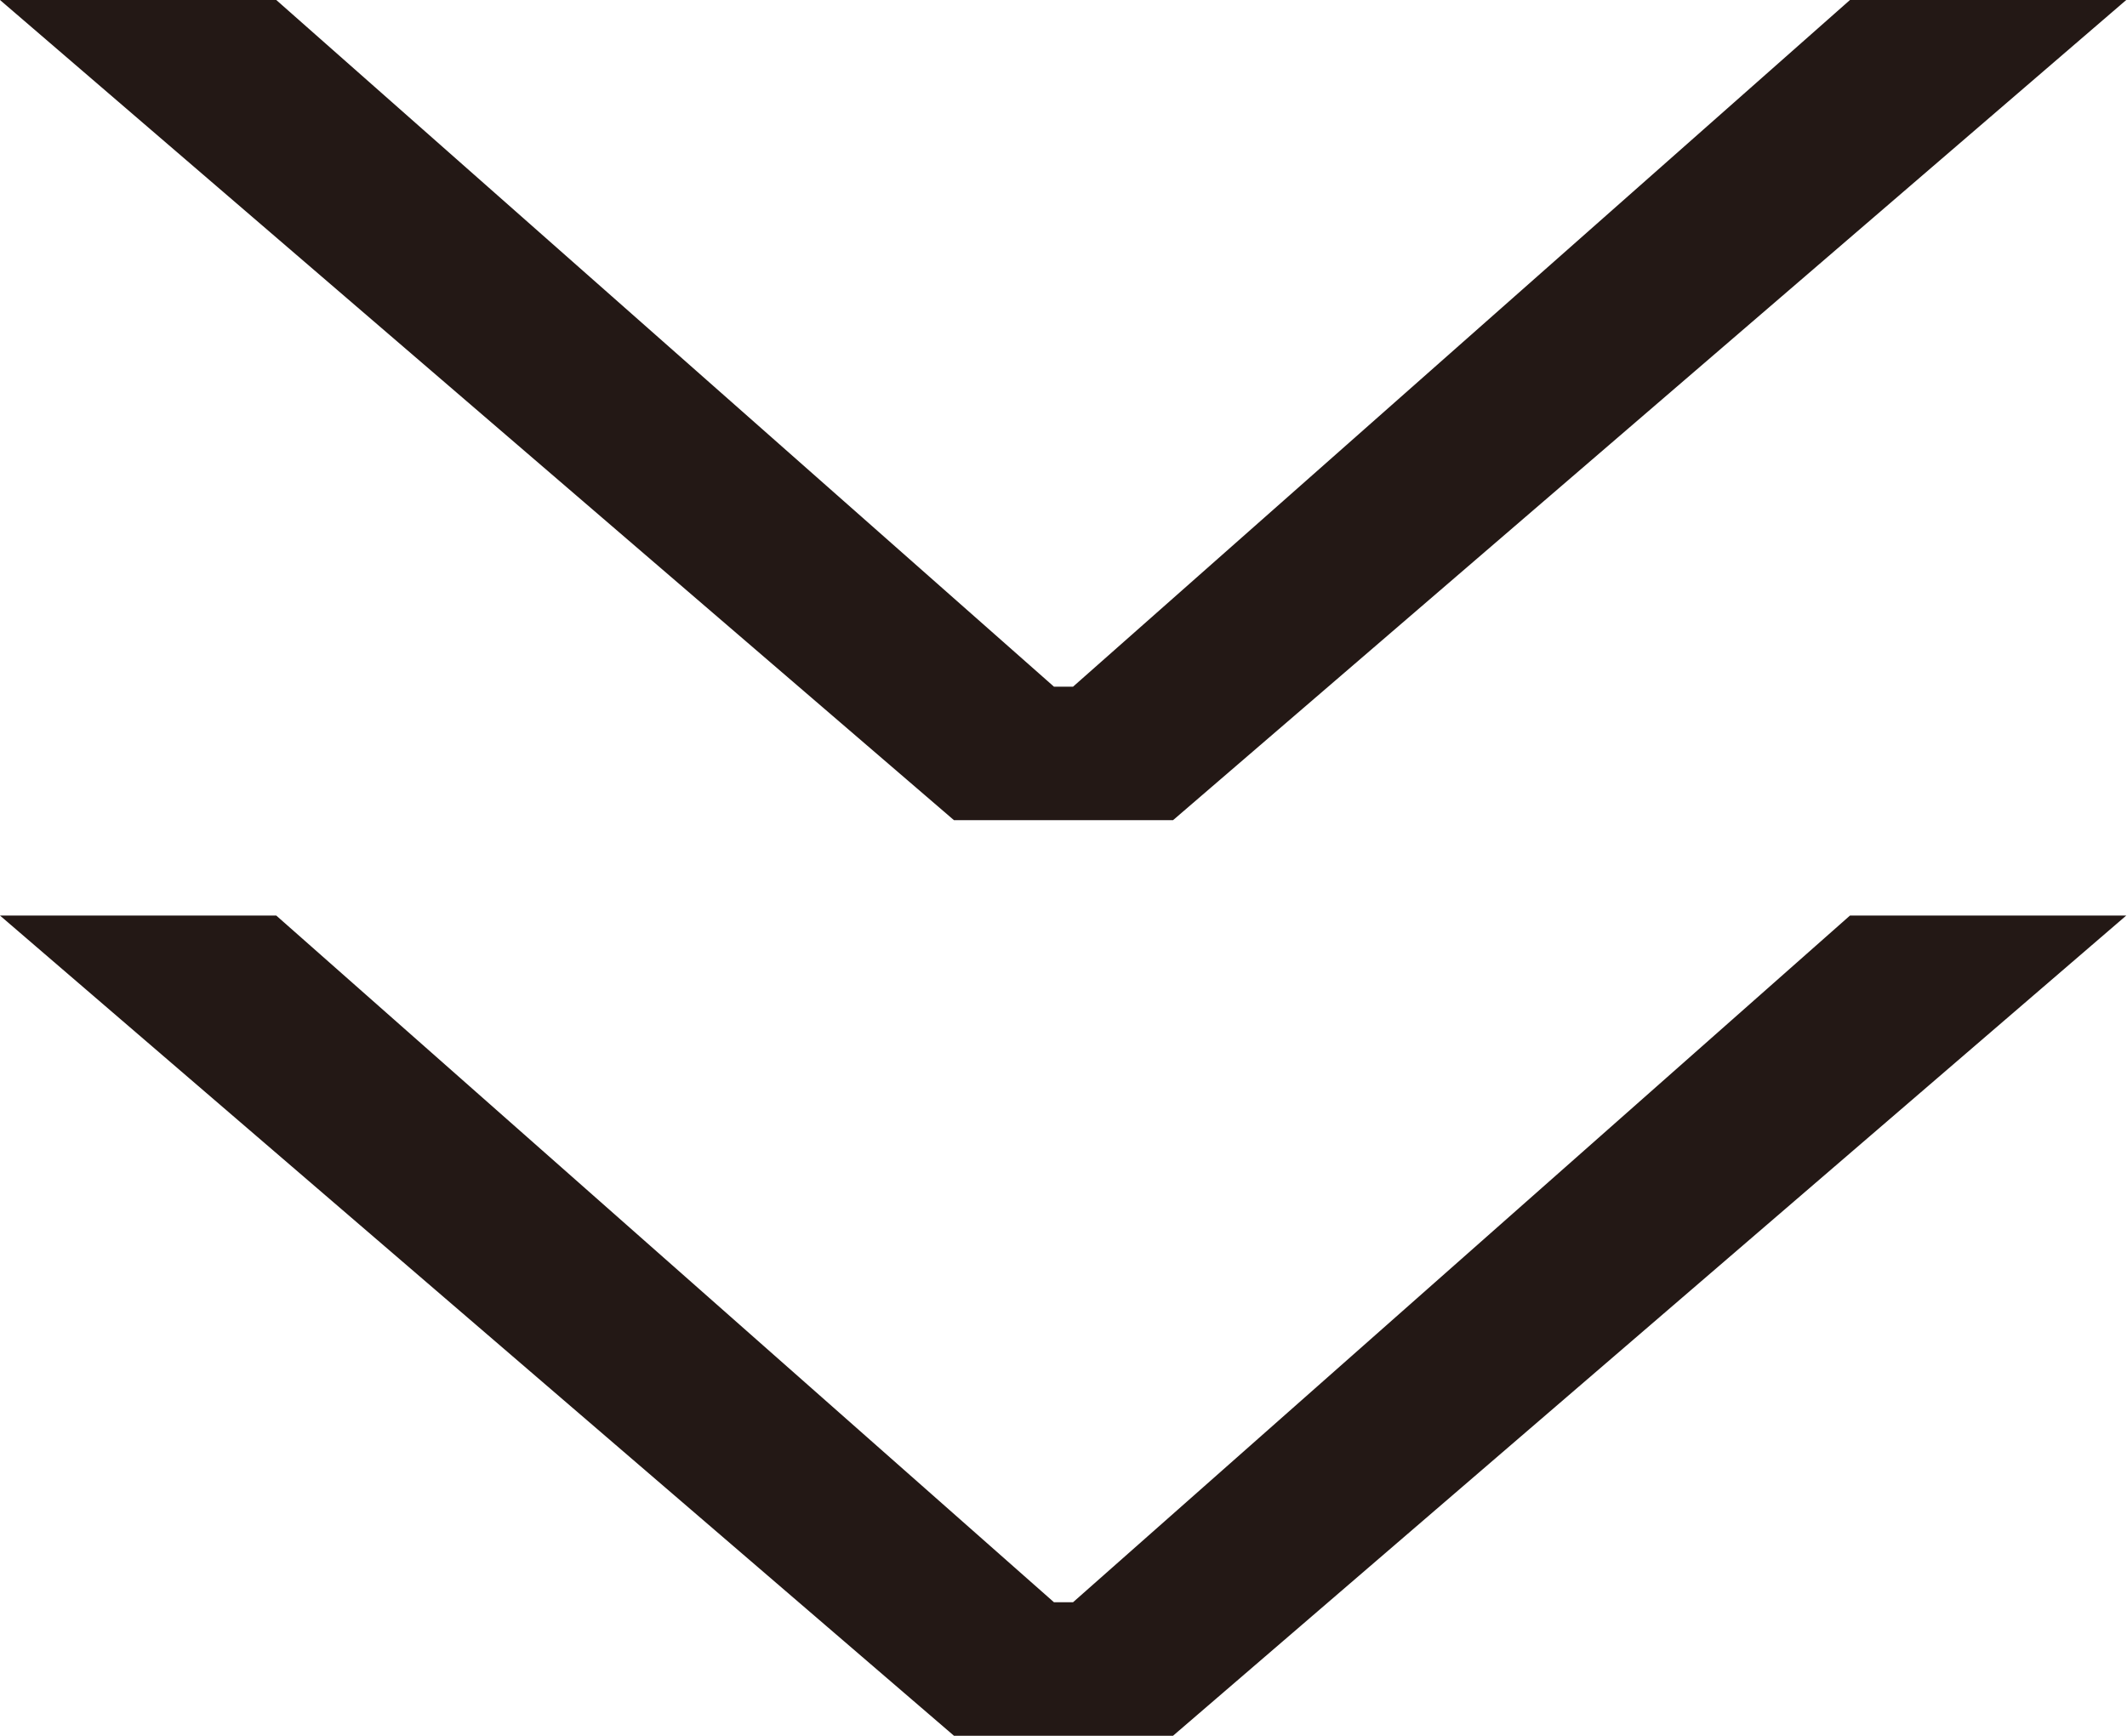
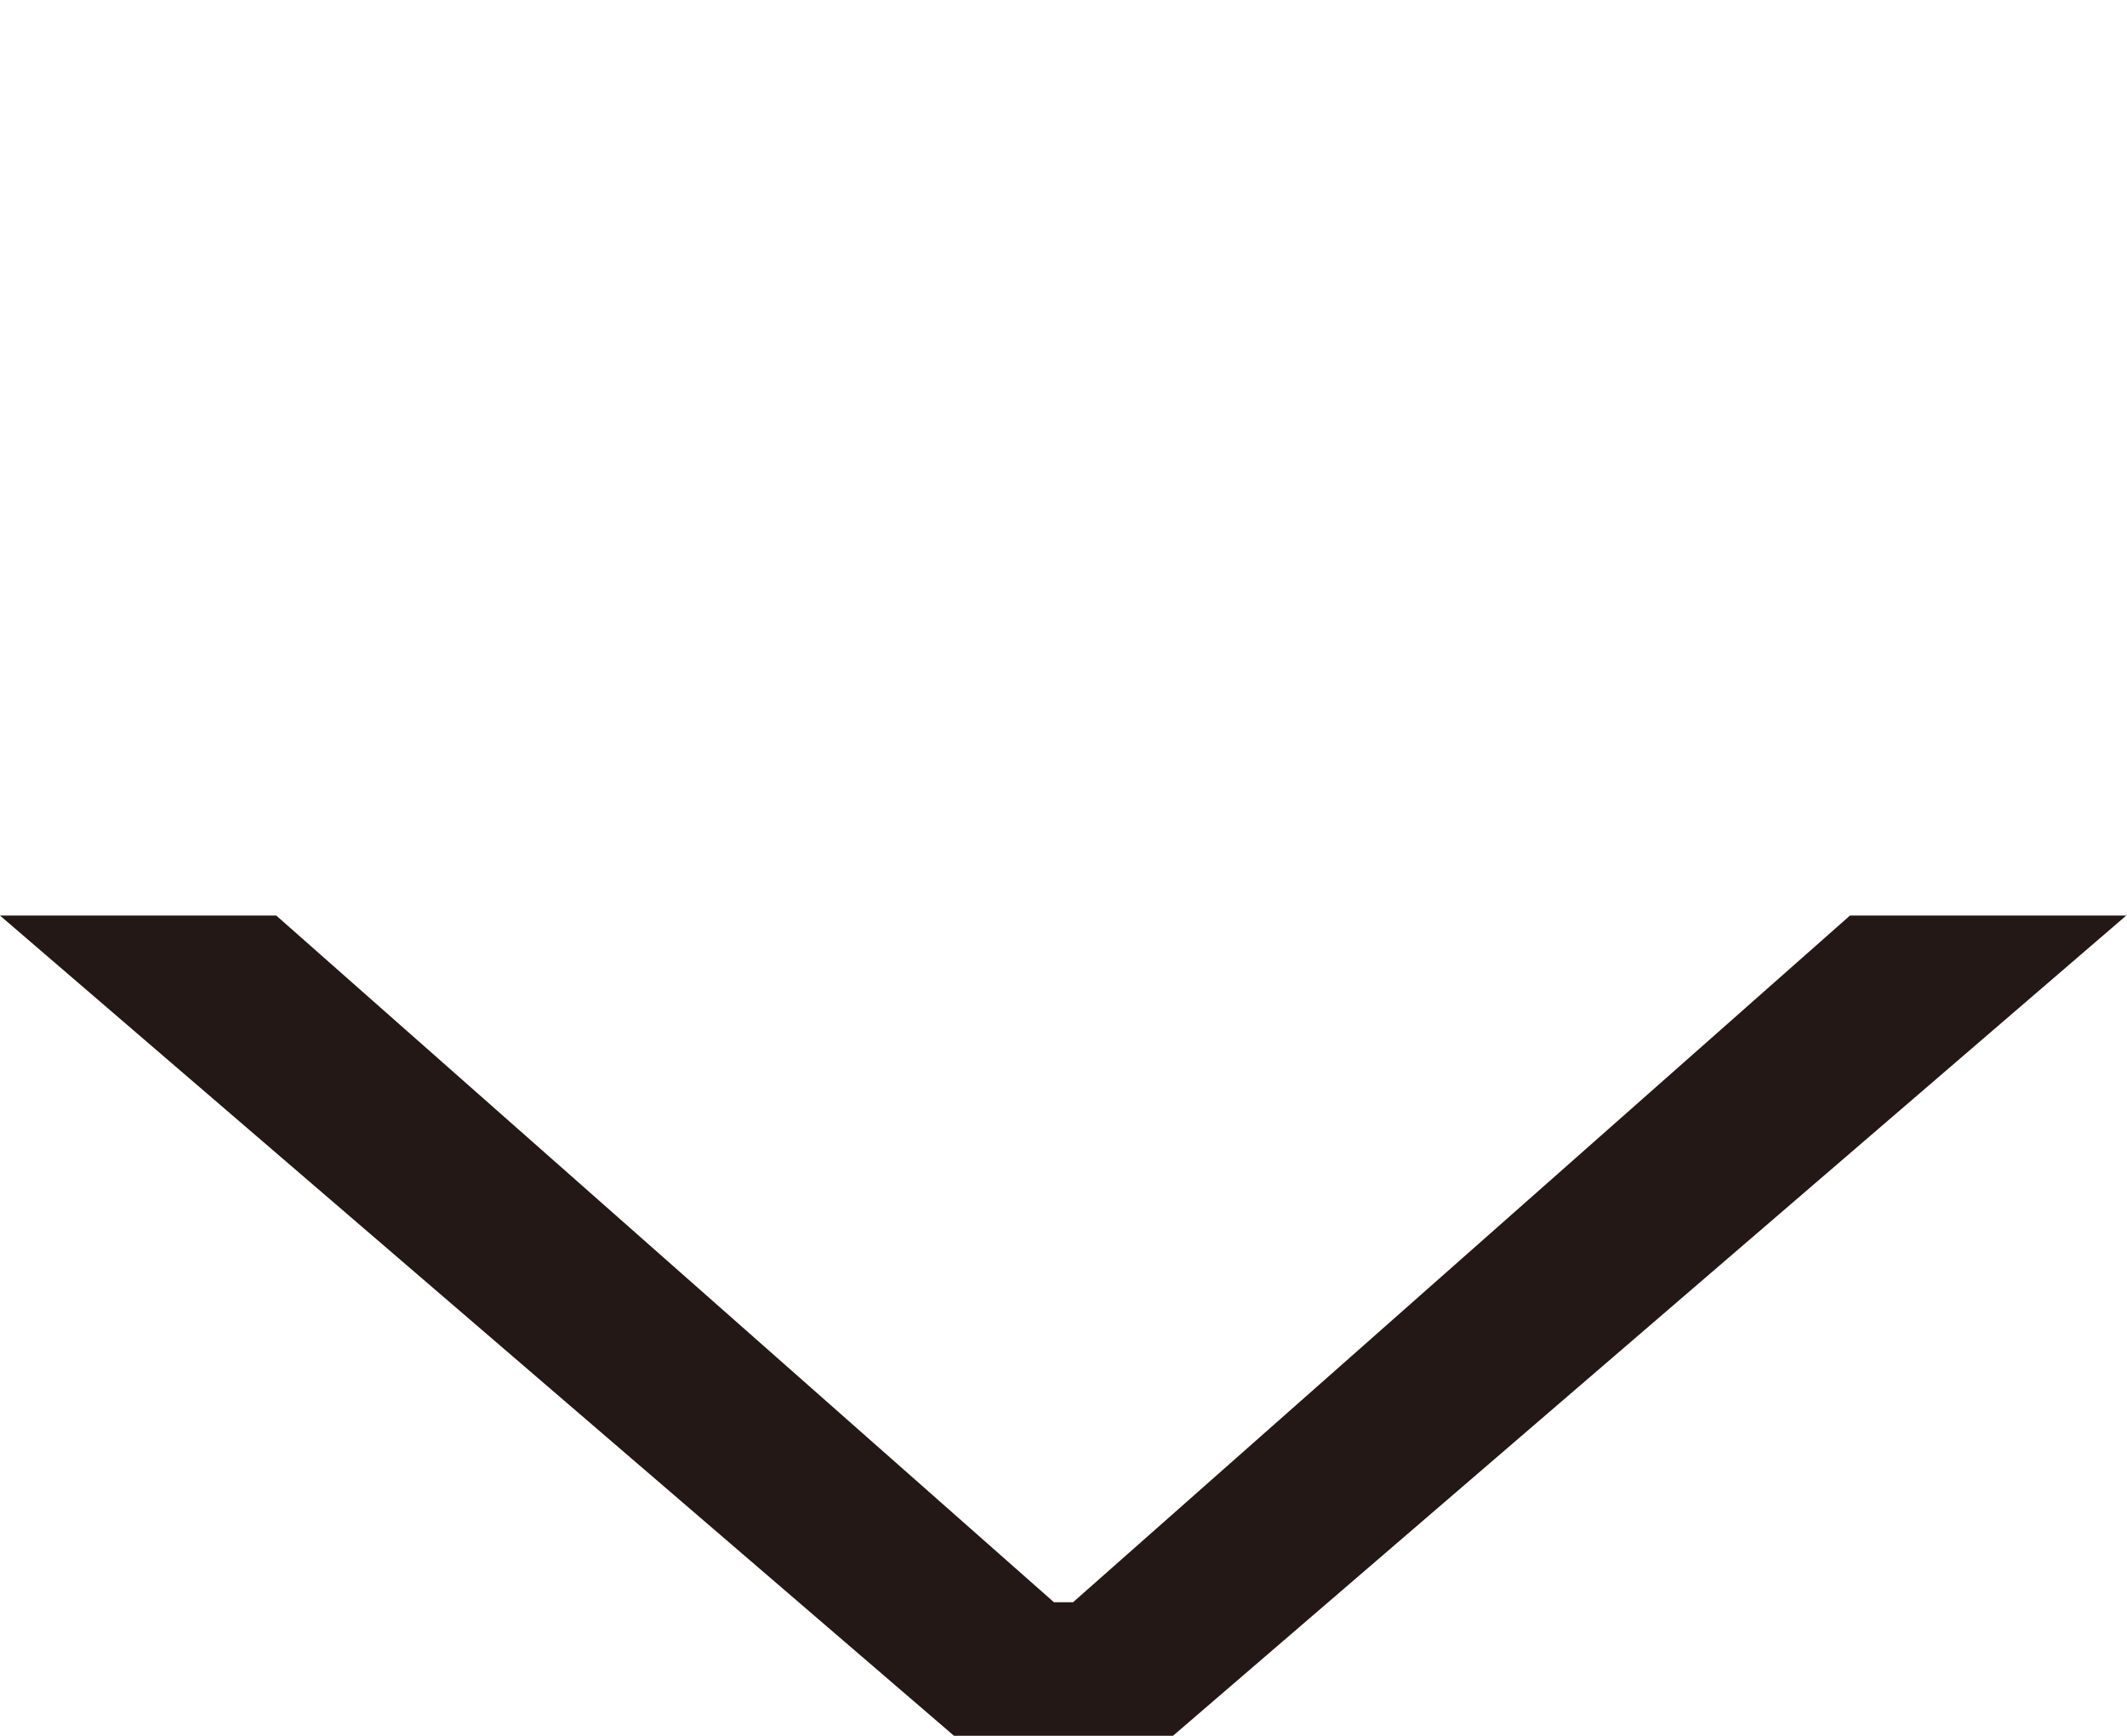
<svg xmlns="http://www.w3.org/2000/svg" width="27.87" height="22.75" viewBox="0 0 27.87 22.75">
  <defs>
    <style>.cls-1{fill:#231815;}</style>
  </defs>
  <title>img_eyelash_arrow</title>
  <g id="レイヤー_2" data-name="レイヤー 2">
    <g id="レイヤー_1-2" data-name="レイヤー 1">
-       <path class="cls-1" d="M14.06,9,24.24,0h3.62L15.37,10.75H12.5L0,0H3.62L13.81,9Z" />
      <path class="cls-1" d="M14.06,21l10.18-9h3.62L15.37,22.75H12.5L0,12H3.62l10.19,9Z" />
    </g>
  </g>
</svg>